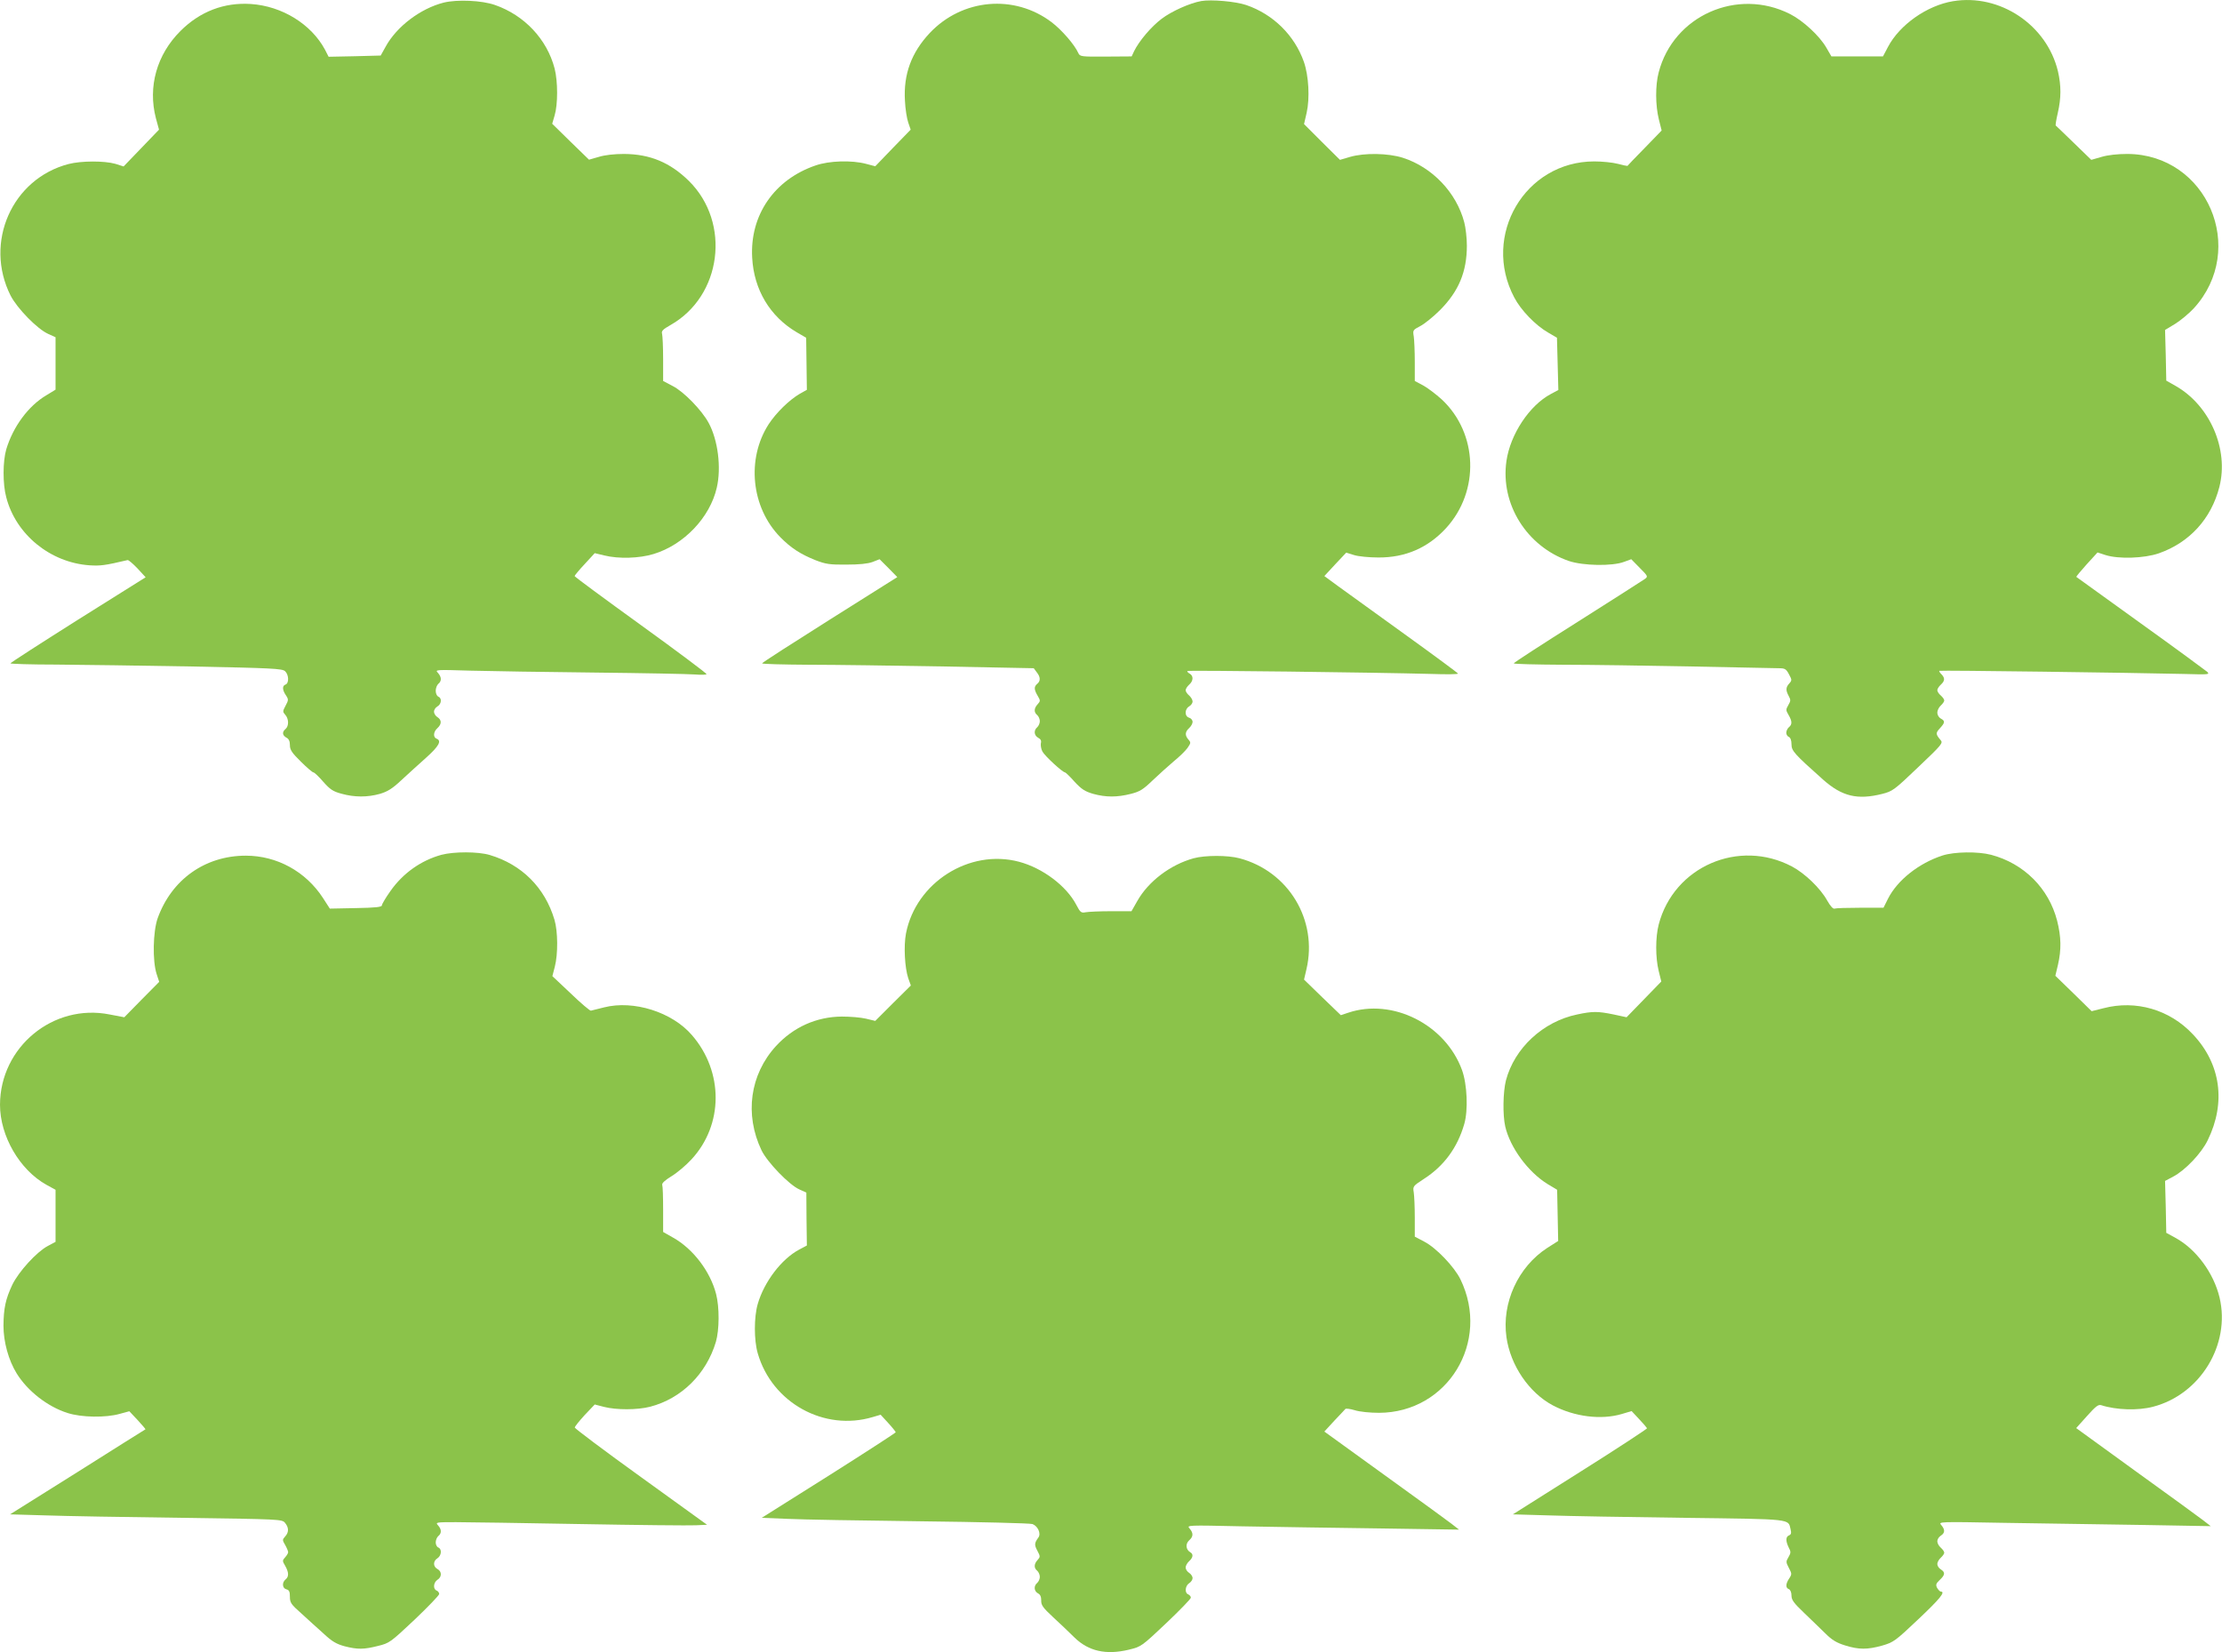
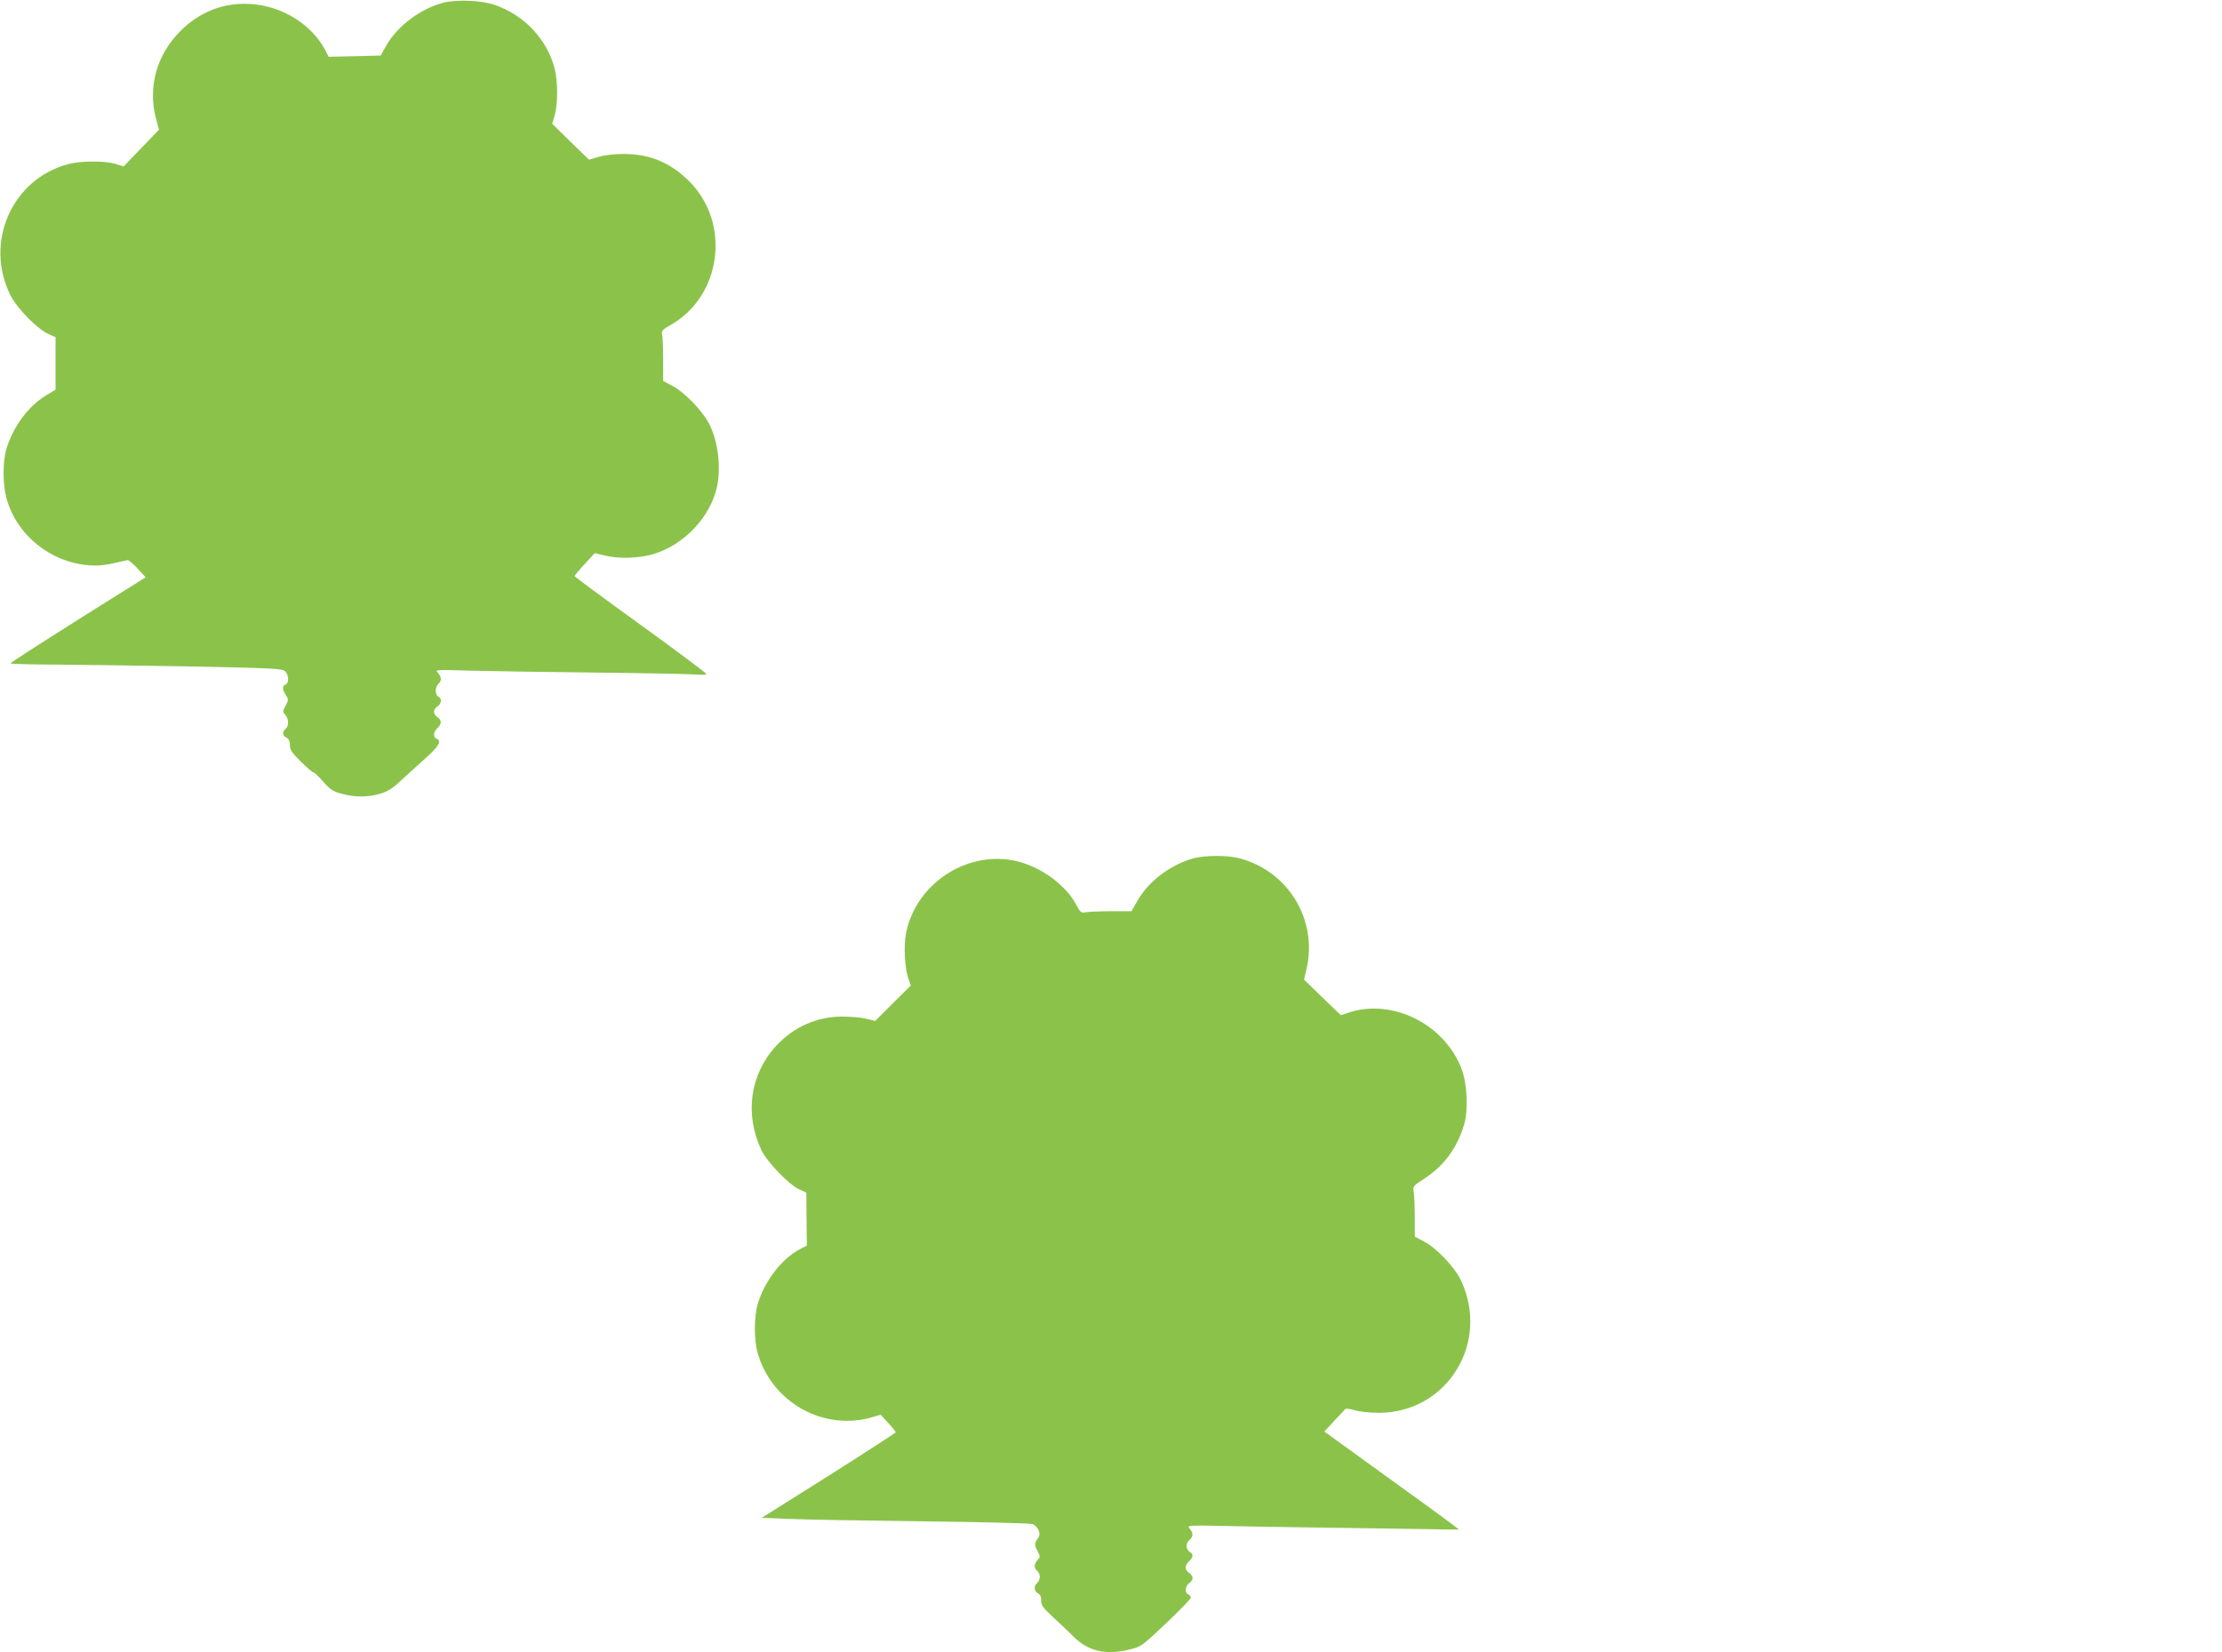
<svg xmlns="http://www.w3.org/2000/svg" version="1.0" width="1280pt" height="952pt" viewBox="0 0 1280 952" preserveAspectRatio="xMidYMid meet">
  <g transform="translate(0,952) scale(0.1,-0.1)" fill="#8bc34a" stroke="none">
    <path d="M2556 9505 c-134 -34 -271 -138 -334 -253 l-29 -52 -150 -4 -150 -3 -21 41 c-79 147 -247 251 -427 263 -154 10 -293 -43 -406 -156 -136 -136 -188 -321 -141 -502 l18 -66 -102 -106 -102 -106 -47 15 c-63 18 -196 18 -270 -1 -326 -85 -488 -452 -334 -758 38 -74 154 -193 217 -221 l42 -19 0 -151 0 -151 -54 -33 c-103 -61 -191 -181 -230 -311 -20 -69 -21 -199 0 -276 55 -214 253 -376 479 -392 63 -4 88 -1 220 30 6 1 31 -21 57 -48 l47 -51 -389 -244 c-214 -135 -389 -248 -390 -252 0 -3 118 -7 262 -7 145 -1 497 -6 782 -11 459 -9 522 -12 538 -27 22 -20 24 -69 3 -77 -20 -7 -19 -31 2 -62 16 -24 15 -28 -2 -60 -17 -32 -17 -35 -2 -52 21 -23 22 -65 2 -82 -21 -17 -19 -37 5 -50 14 -7 20 -21 20 -43 0 -27 11 -44 63 -95 34 -34 67 -62 72 -62 6 0 31 -24 57 -54 39 -44 56 -56 105 -69 75 -21 149 -21 221 -1 44 13 72 30 123 78 36 33 100 92 142 129 75 67 93 99 62 111 -21 8 -19 40 5 61 25 23 25 47 0 63 -11 7 -20 21 -20 32 0 10 9 24 20 30 23 13 27 48 5 56 -8 4 -15 18 -15 34 0 15 7 33 15 40 20 16 19 39 -2 63 -18 19 -16 19 187 13 113 -3 435 -8 715 -11 281 -3 540 -8 578 -11 37 -3 67 -2 67 2 0 5 -171 133 -380 284 -209 151 -380 277 -380 281 0 3 26 35 58 69 l58 63 54 -13 c84 -21 203 -17 285 8 175 53 325 211 364 382 27 115 7 275 -47 374 -39 72 -142 179 -207 212 l-55 29 0 125 c0 69 -3 134 -6 146 -5 17 4 26 48 51 296 167 350 589 107 830 -109 107 -224 155 -374 156 -56 0 -111 -6 -146 -17 l-56 -16 -106 103 -106 104 14 48 c19 63 19 195 0 270 -44 169 -174 307 -343 366 -76 27 -218 33 -296 14z" />
-     <path d="M6920 9514 c-67 -12 -171 -59 -228 -102 -61 -46 -130 -128 -159 -187 l-14 -30 -149 -1 c-141 -1 -149 0 -158 20 -22 49 -96 134 -154 178 -215 163 -515 136 -702 -62 -106 -113 -152 -238 -143 -390 2 -47 11 -103 19 -126 l14 -41 -102 -105 -102 -106 -53 14 c-83 22 -212 18 -290 -9 -238 -81 -380 -286 -366 -532 10 -184 102 -338 256 -429 l55 -32 2 -150 2 -150 -41 -23 c-60 -35 -135 -108 -179 -175 -129 -200 -101 -480 67 -651 61 -62 116 -98 204 -133 57 -22 81 -26 176 -25 76 0 123 5 151 15 l41 16 51 -51 51 -52 -389 -245 c-214 -135 -390 -248 -390 -252 0 -4 120 -7 268 -8 147 0 499 -5 782 -10 l515 -10 17 -23 c22 -27 23 -51 3 -67 -19 -16 -19 -32 2 -68 17 -29 17 -31 0 -50 -21 -23 -22 -46 -2 -62 8 -7 15 -23 15 -35 0 -12 -7 -28 -15 -35 -21 -18 -19 -47 6 -61 14 -7 19 -17 15 -31 -2 -12 1 -33 9 -48 13 -25 116 -120 130 -120 3 0 29 -24 55 -54 41 -44 60 -56 108 -70 73 -20 137 -20 216 0 52 13 71 25 126 78 36 34 91 84 122 110 32 26 67 60 79 77 19 28 20 31 5 48 -21 24 -20 44 4 66 11 10 20 26 20 36 0 10 -9 21 -20 24 -13 4 -20 15 -20 30 0 14 9 29 20 35 11 6 20 19 20 28 0 10 -9 25 -20 35 -11 9 -20 23 -20 30 0 8 9 22 20 32 25 22 26 51 3 64 -10 5 -15 12 -13 15 5 5 1069 -8 1408 -17 83 -3 152 -2 151 2 0 3 -138 105 -306 226 -168 121 -341 246 -385 278 l-79 58 63 68 63 67 45 -14 c25 -8 88 -14 140 -14 156 -1 286 56 390 169 195 213 184 546 -24 741 -34 31 -83 68 -109 82 l-47 25 0 110 c0 60 -3 127 -6 147 -6 35 -5 37 37 59 24 12 76 54 115 93 107 108 154 220 154 371 0 44 -7 104 -15 134 -45 172 -185 318 -354 372 -85 27 -222 29 -304 5 l-58 -17 -104 103 -103 103 15 65 c19 84 12 214 -16 294 -54 153 -177 274 -332 327 -62 21 -202 33 -259 23z" />
-     <path d="M11250 9513 c-150 -25 -307 -136 -374 -263 l-29 -55 -149 0 -148 0 -29 50 c-39 68 -134 156 -209 194 -304 154 -672 -9 -757 -336 -20 -75 -19 -191 1 -271 l16 -64 -98 -101 c-55 -56 -99 -102 -99 -103 0 -1 -25 4 -55 12 -30 8 -91 14 -136 14 -399 0 -650 -427 -461 -784 38 -73 123 -161 195 -202 l51 -30 4 -150 4 -151 -43 -23 c-123 -65 -234 -232 -256 -386 -36 -248 117 -492 359 -576 83 -28 251 -31 319 -5 l41 15 49 -50 c48 -48 48 -50 29 -64 -11 -8 -185 -119 -387 -247 -203 -128 -368 -235 -368 -239 0 -4 127 -7 283 -8 155 0 489 -5 742 -10 253 -5 478 -10 501 -10 36 0 43 -4 59 -34 18 -33 18 -36 2 -54 -20 -22 -21 -39 -3 -72 12 -22 12 -28 -2 -52 -15 -26 -15 -30 1 -57 21 -36 22 -55 2 -71 -8 -7 -15 -21 -15 -32 0 -10 7 -21 15 -24 9 -4 15 -19 15 -42 0 -38 15 -55 181 -203 110 -98 199 -119 342 -83 59 15 69 22 207 154 137 130 144 139 129 156 -29 34 -29 41 -4 68 30 33 31 42 5 56 -11 6 -20 21 -20 34 0 13 9 31 20 41 11 10 20 23 20 29 0 7 -9 19 -20 29 -11 9 -20 23 -20 30 0 8 9 22 20 32 24 22 25 38 4 60 -9 9 -15 18 -12 20 4 4 1113 -11 1407 -18 146 -4 152 -4 135 13 -11 9 -183 136 -384 280 -201 145 -367 265 -369 266 -2 2 25 34 59 72 l63 69 46 -15 c76 -24 223 -19 307 10 177 62 302 199 349 383 55 216 -54 469 -253 582 l-53 30 -3 146 -4 146 58 35 c32 20 80 60 107 89 312 341 77 888 -382 890 -57 0 -112 -6 -149 -17 l-59 -17 -101 98 c-55 54 -103 99 -104 100 -2 1 3 33 12 72 20 87 20 157 1 240 -64 268 -335 449 -605 404z" />
-     <path d="M2543 4595 c-117 -32 -222 -106 -294 -209 -27 -38 -49 -75 -49 -82 0 -10 -36 -14 -150 -16 l-150 -3 -40 62 c-99 152 -265 243 -444 243 -235 0 -428 -138 -508 -361 -27 -78 -30 -245 -6 -320 l15 -46 -101 -102 -100 -102 -84 16 c-325 65 -631 -187 -632 -520 0 -180 113 -375 267 -461 l53 -29 0 -150 0 -150 -45 -24 c-64 -34 -167 -147 -204 -223 -39 -83 -50 -135 -51 -236 0 -93 29 -199 76 -275 63 -102 179 -192 293 -228 81 -26 220 -28 301 -5 l55 15 48 -51 c26 -28 46 -52 45 -53 -2 -1 -178 -111 -391 -246 l-389 -244 204 -6 c111 -4 464 -10 783 -14 572 -8 579 -8 597 -29 22 -27 23 -54 1 -78 -17 -19 -17 -21 0 -50 9 -16 17 -35 17 -41 0 -6 -8 -19 -17 -29 -17 -19 -17 -21 0 -50 21 -37 22 -62 2 -78 -22 -18 -19 -51 5 -57 16 -4 20 -14 20 -43 0 -34 7 -44 66 -96 36 -33 93 -85 128 -116 49 -46 74 -60 121 -73 75 -19 110 -19 193 2 65 16 71 20 210 151 78 74 142 141 142 148 0 8 -7 17 -15 20 -22 9 -18 47 5 62 26 16 26 48 0 62 -26 14 -26 46 0 62 23 15 27 53 5 62 -8 3 -15 16 -15 29 0 14 7 30 15 37 20 16 19 39 -2 62 -15 17 -12 18 103 18 65 0 389 -5 719 -11 330 -6 629 -9 664 -7 l64 3 -381 275 c-210 151 -381 280 -381 285 0 6 26 38 57 72 l58 61 54 -14 c71 -18 191 -18 265 1 181 47 324 189 379 374 20 69 21 199 1 276 -34 131 -133 260 -247 324 l-58 33 0 128 c0 71 -2 135 -5 142 -4 10 14 27 53 51 33 20 85 64 115 97 185 199 186 505 3 716 -114 133 -336 203 -506 160 -36 -9 -70 -18 -76 -19 -6 -1 -58 43 -116 99 l-106 100 14 54 c19 73 18 204 -2 271 -55 185 -188 318 -373 373 -67 20 -206 20 -278 1z" />
-     <path d="M11190 4591 c-136 -44 -260 -142 -314 -249 l-26 -52 -134 0 c-74 0 -140 -2 -148 -5 -8 -3 -24 14 -42 46 -39 71 -129 157 -202 196 -307 163 -682 0 -769 -334 -19 -74 -19 -190 0 -267 l15 -61 -100 -103 -100 -103 -74 16 c-92 19 -122 19 -211 0 -197 -41 -361 -194 -410 -380 -17 -68 -19 -199 -4 -265 28 -122 132 -263 244 -332 l55 -33 3 -147 3 -148 -63 -40 c-168 -109 -263 -317 -235 -514 23 -163 130 -320 267 -393 125 -66 278 -85 397 -50 l57 17 43 -46 c24 -25 44 -49 46 -53 1 -3 -172 -117 -385 -251 l-388 -245 205 -6 c113 -4 465 -10 782 -14 632 -8 598 -5 613 -67 5 -21 3 -29 -9 -34 -20 -8 -20 -33 -2 -70 13 -24 13 -31 -1 -55 -16 -26 -15 -30 2 -63 17 -32 18 -36 2 -60 -21 -31 -22 -55 -2 -62 9 -4 15 -19 15 -37 0 -25 13 -43 73 -100 39 -38 95 -91 122 -118 38 -38 65 -54 113 -69 80 -25 129 -25 215 -1 65 19 75 26 208 152 125 118 158 159 129 159 -5 0 -14 10 -21 21 -9 18 -7 25 15 46 31 29 33 44 6 61 -11 7 -20 20 -20 31 0 10 9 26 20 36 11 10 20 23 20 29 0 7 -9 19 -20 29 -11 9 -20 26 -20 37 0 11 9 25 20 32 25 16 25 35 3 61 -18 20 -16 20 367 13 212 -3 565 -9 785 -12 l400 -7 -45 35 c-25 19 -199 146 -388 282 l-342 248 62 69 c50 56 65 68 82 63 87 -28 212 -32 299 -9 272 71 447 358 383 629 -34 142 -135 279 -254 344 l-53 29 -3 150 -4 149 47 25 c69 36 163 135 199 210 106 217 75 440 -86 610 -133 142 -328 199 -515 150 l-68 -17 -104 102 -105 102 15 63 c20 87 19 161 -5 255 -48 186 -191 329 -380 379 -76 20 -212 18 -280 -4z" />
    <path d="M6876 4575 c-134 -37 -261 -133 -325 -247 l-33 -58 -118 0 c-64 0 -130 -3 -146 -6 -26 -5 -31 -1 -54 43 -57 109 -194 212 -330 248 -286 76 -594 -120 -651 -413 -14 -73 -7 -198 13 -258 l15 -42 -103 -102 -102 -102 -54 13 c-29 7 -91 12 -138 12 -147 -1 -280 -61 -380 -170 -150 -164 -182 -394 -83 -601 33 -68 159 -199 218 -225 l40 -18 1 -152 2 -153 -45 -24 c-101 -54 -201 -185 -238 -313 -22 -76 -22 -208 0 -284 82 -285 383 -452 664 -367 l44 13 43 -47 c24 -26 43 -50 44 -54 0 -3 -174 -116 -386 -250 l-386 -243 149 -6 c81 -4 427 -10 768 -14 341 -4 630 -11 643 -16 31 -12 50 -55 34 -77 -24 -33 -24 -43 -6 -77 17 -32 17 -35 1 -53 -21 -23 -22 -46 -2 -62 8 -7 15 -23 15 -35 0 -12 -7 -28 -15 -35 -21 -17 -19 -47 4 -60 14 -7 19 -20 19 -41 -1 -27 10 -42 68 -96 38 -35 94 -88 124 -118 81 -79 182 -101 312 -70 73 18 73 18 216 153 78 74 142 140 142 147 0 7 -7 15 -15 19 -22 8 -18 49 5 64 11 7 20 20 20 30 0 9 -9 23 -20 30 -11 7 -20 20 -20 31 0 10 9 26 20 36 23 21 26 41 6 52 -25 15 -28 48 -6 68 25 22 25 42 3 68 -18 20 -16 20 302 13 176 -3 529 -9 785 -12 l465 -7 -45 35 c-25 19 -199 146 -388 282 l-343 248 57 62 c32 33 60 64 64 68 3 4 27 1 54 -7 28 -9 88 -15 140 -15 395 1 644 409 469 769 -35 72 -140 182 -208 217 l-55 29 0 110 c0 61 -3 126 -6 145 -6 35 -4 37 59 78 115 74 193 180 232 316 23 79 17 228 -13 311 -96 263 -401 416 -656 330 l-42 -14 -106 102 -106 103 14 60 c66 283 -103 564 -386 639 -67 18 -198 18 -264 0z" />
  </g>
</svg>